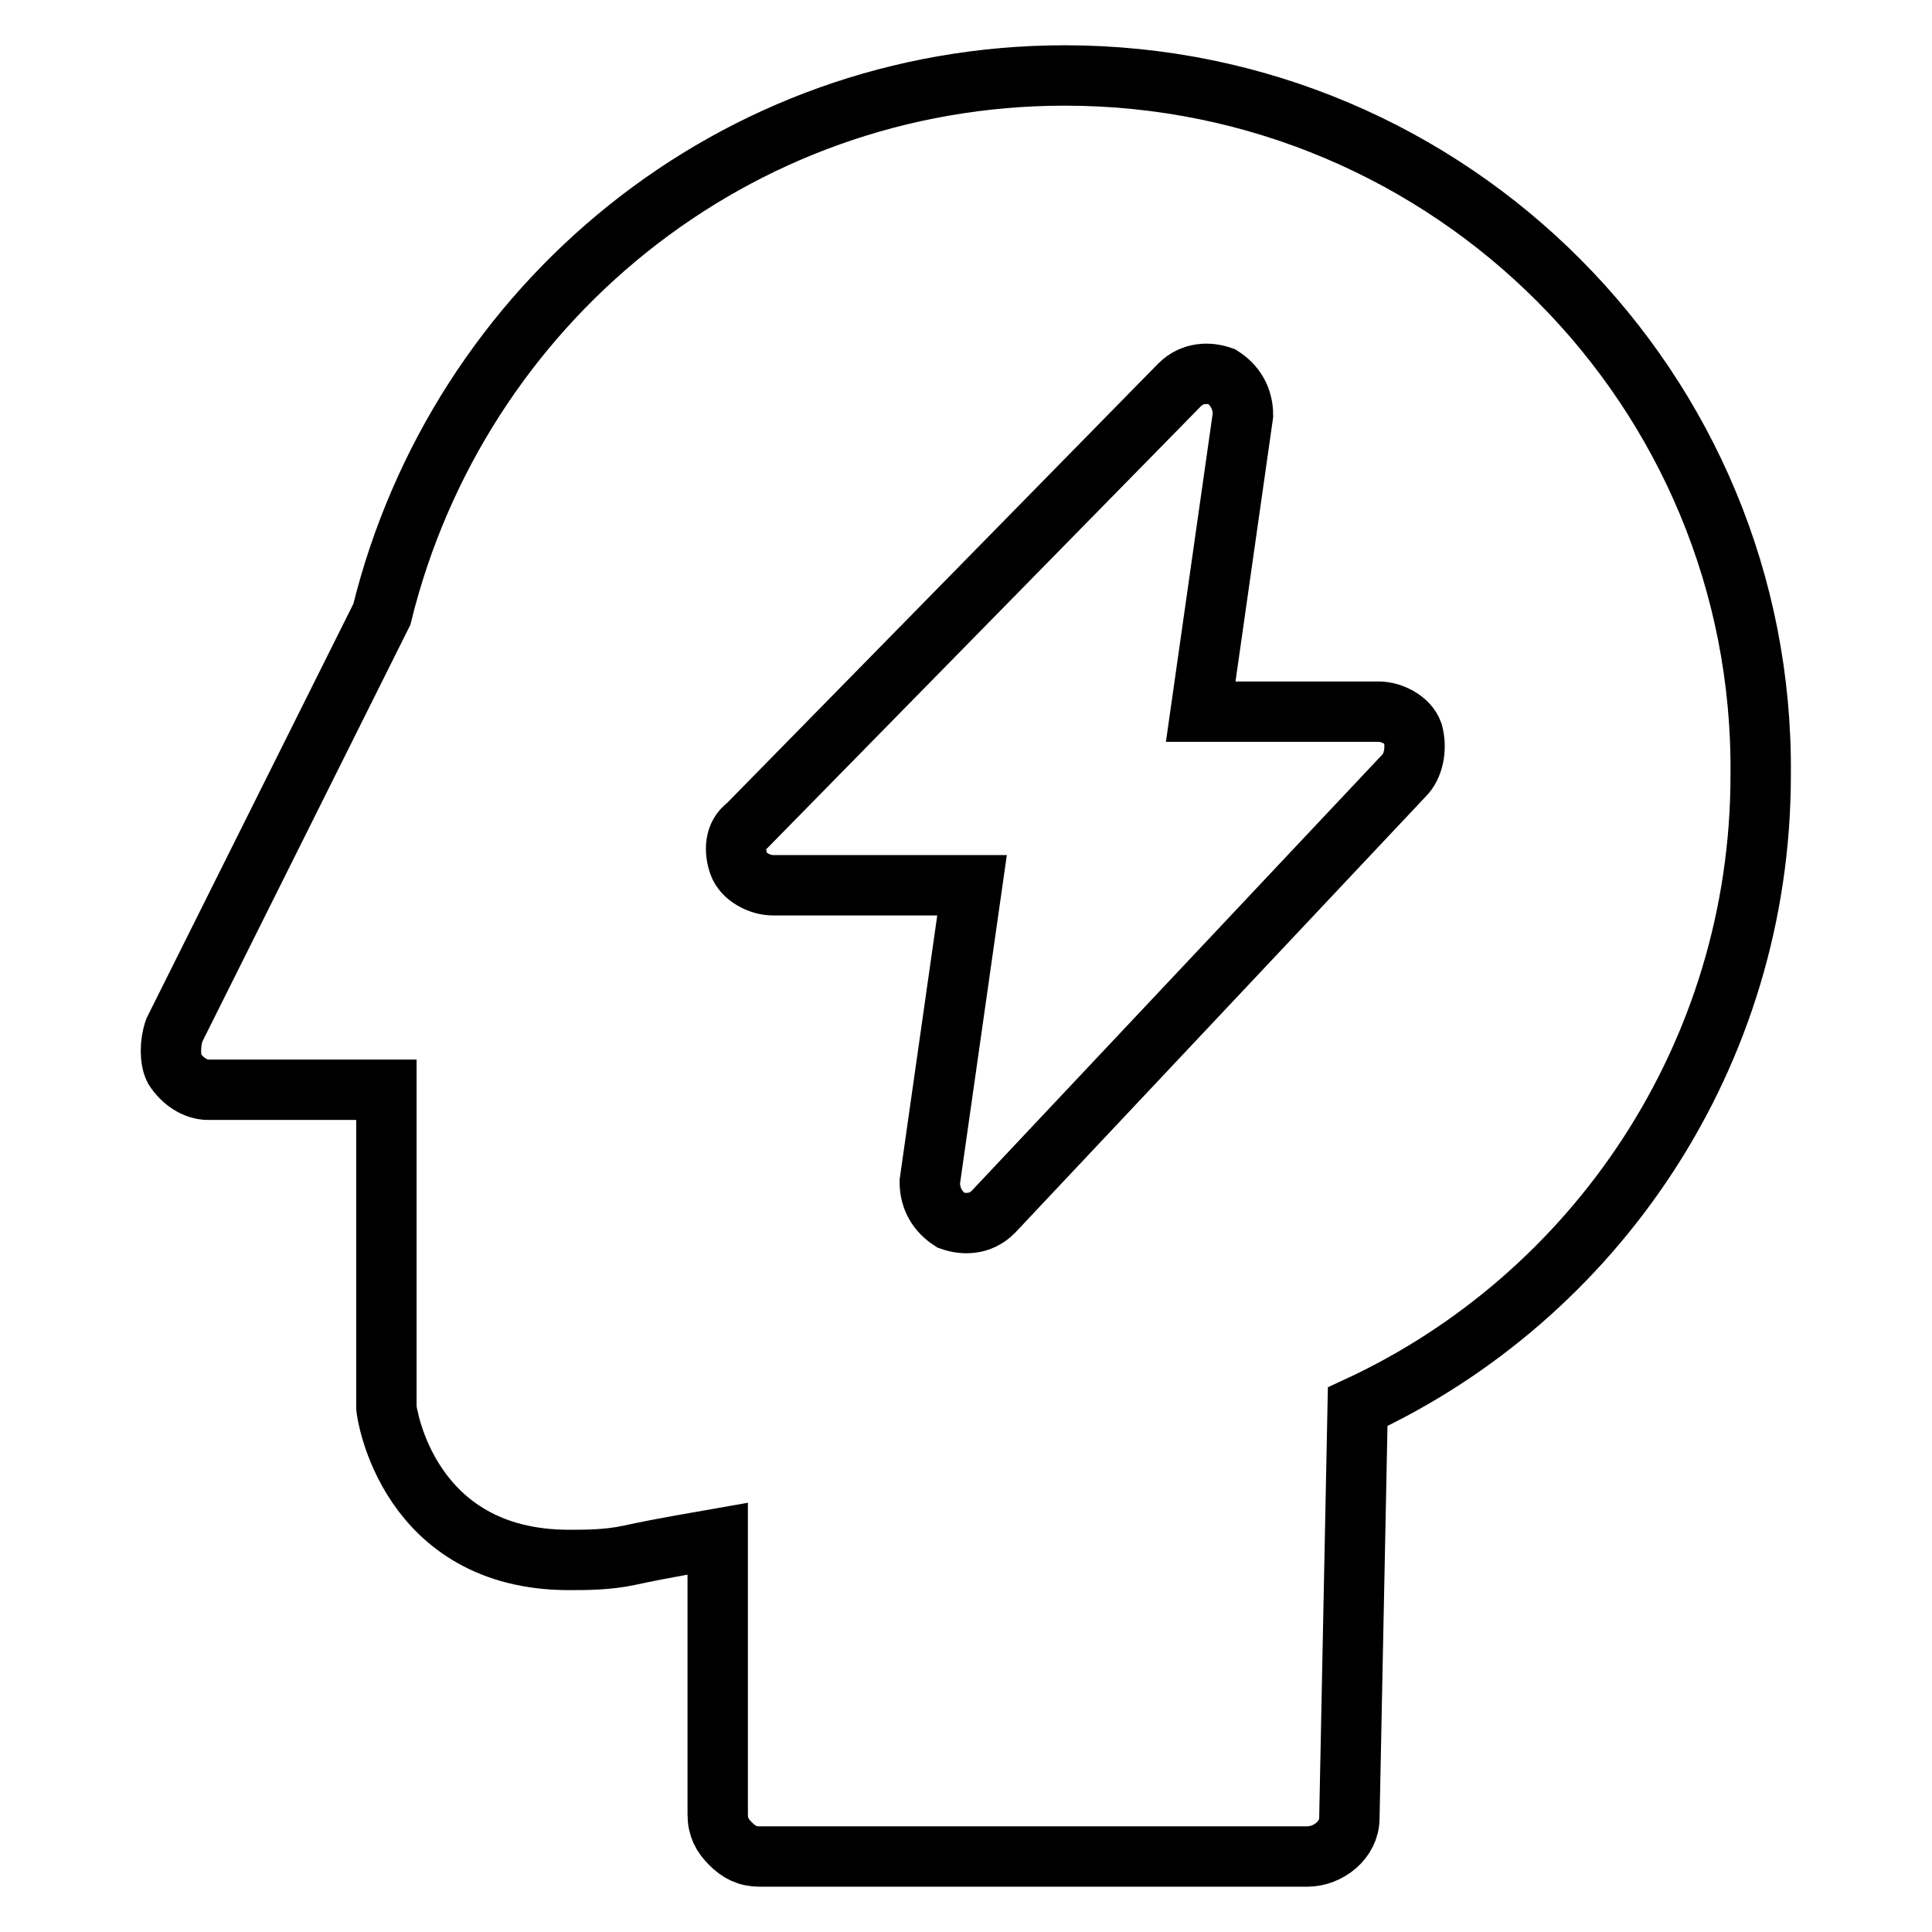
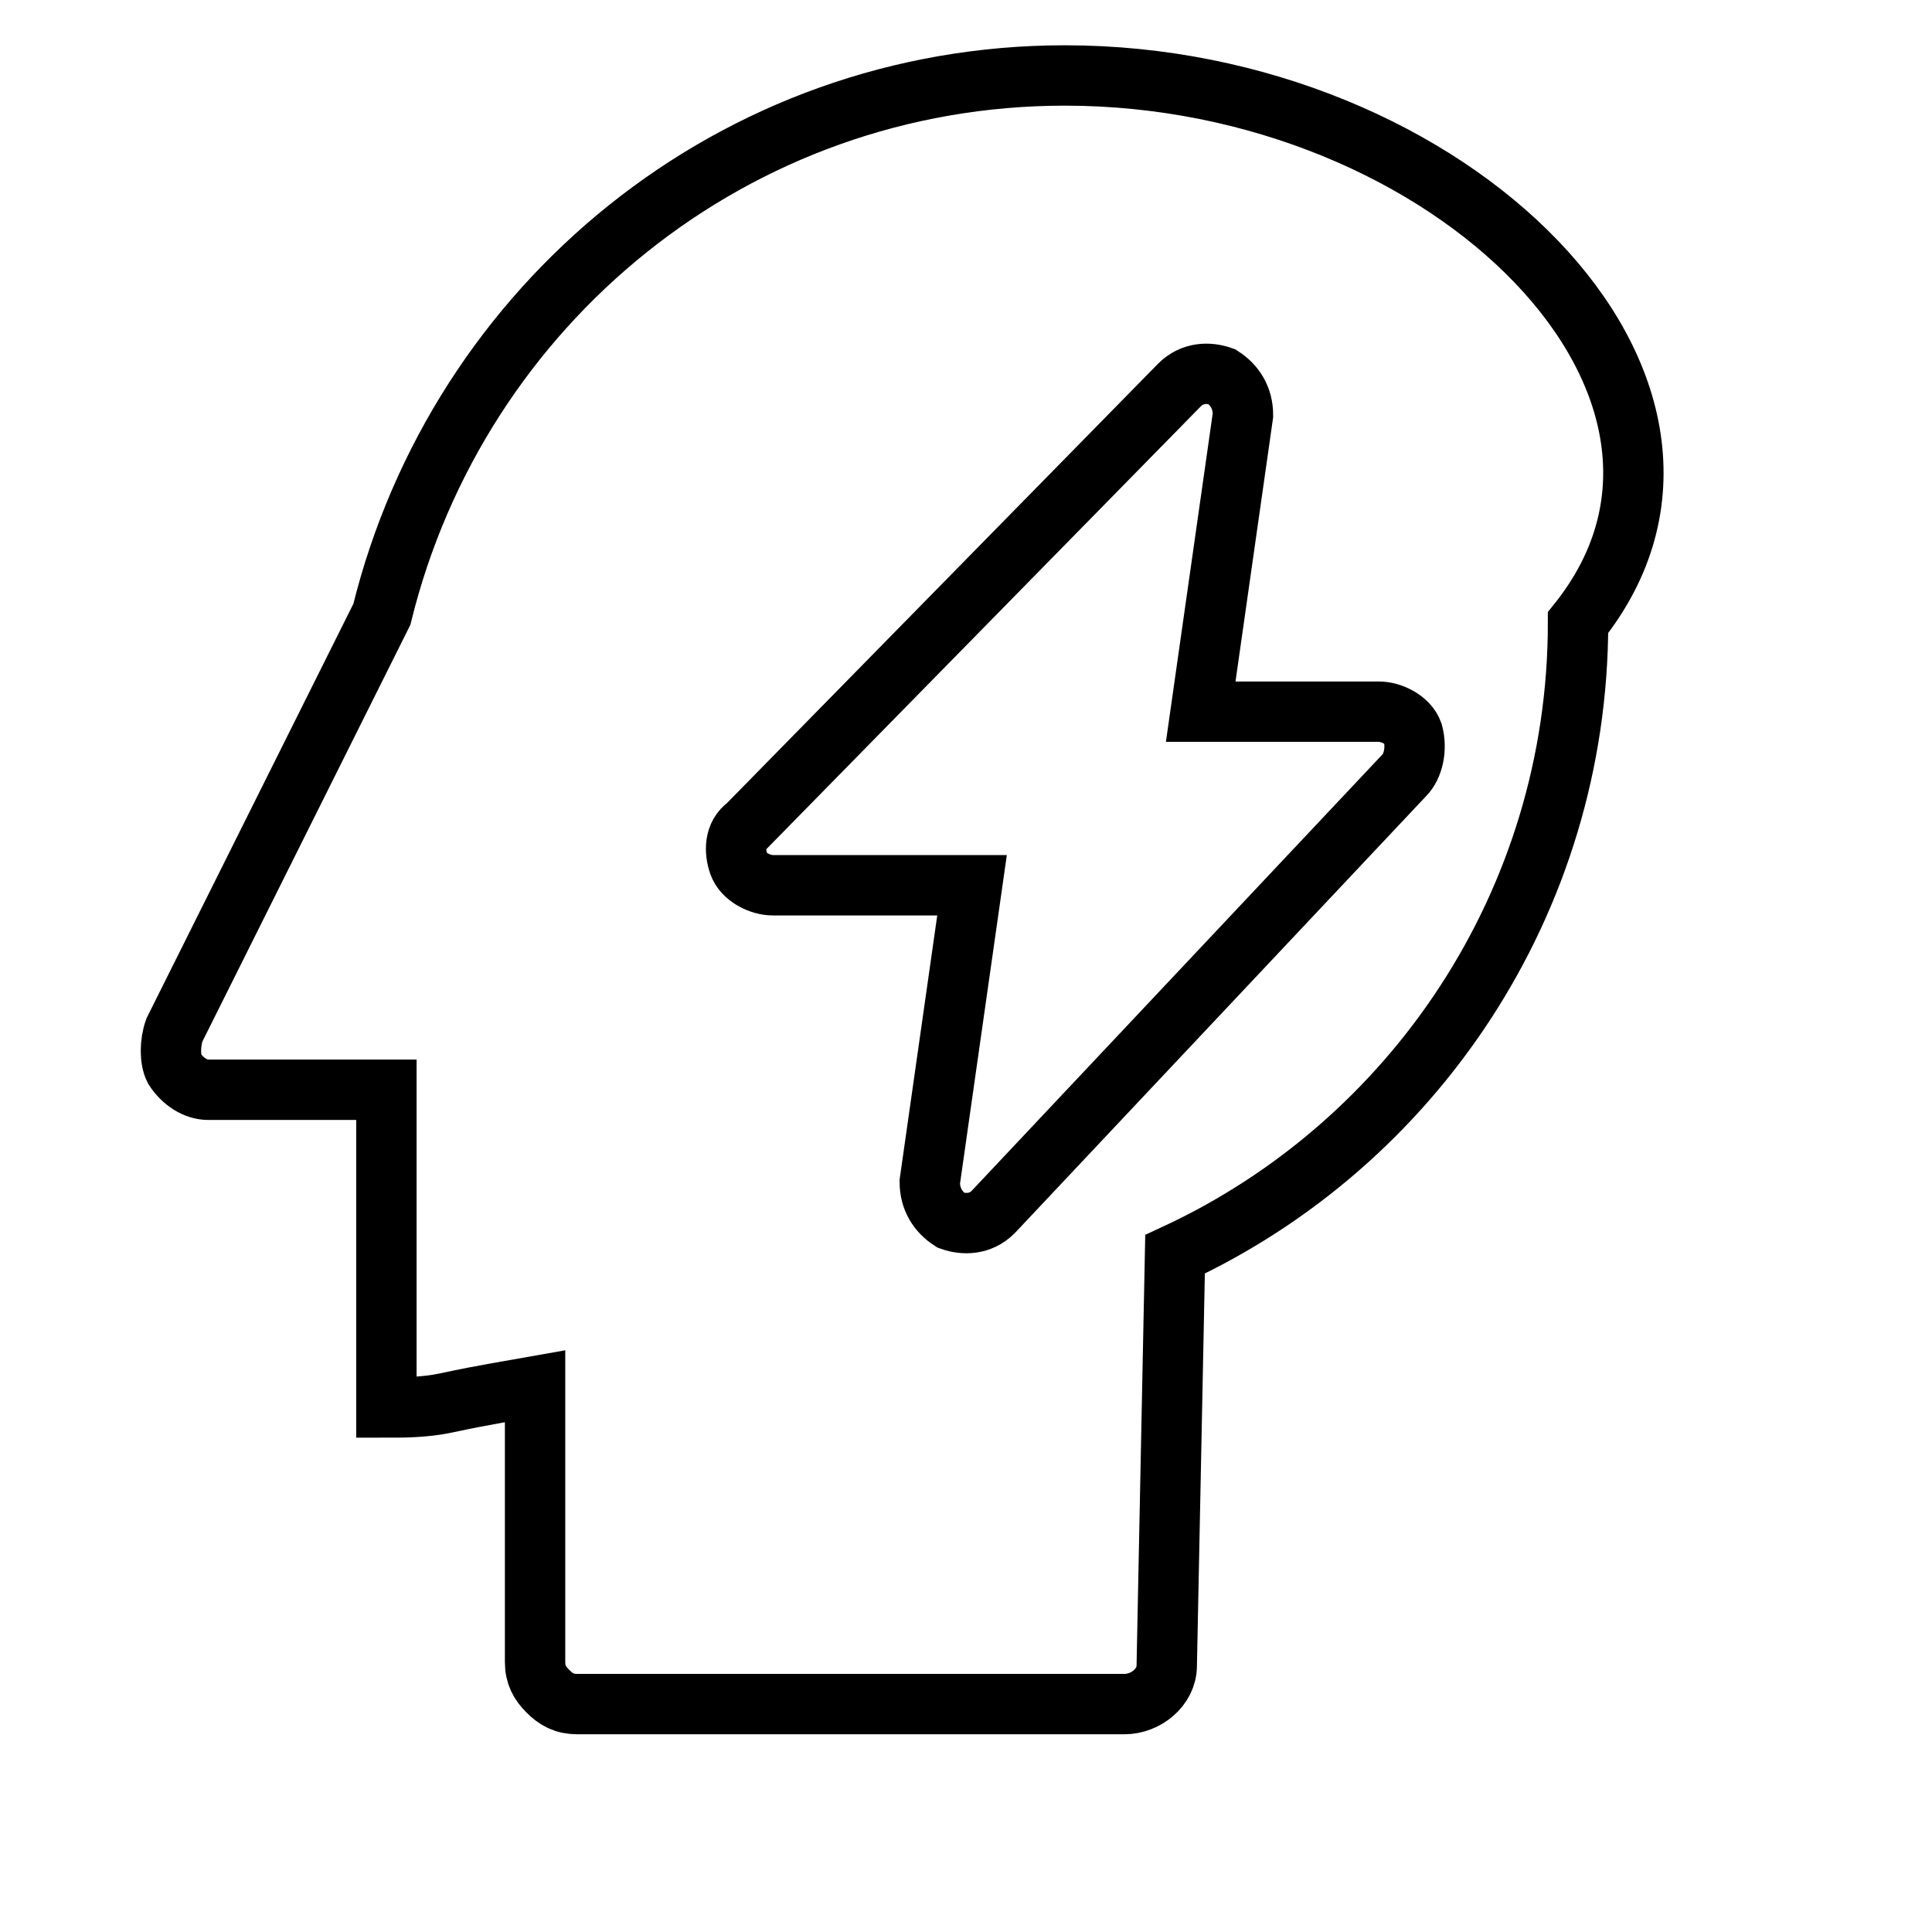
<svg xmlns="http://www.w3.org/2000/svg" version="1.1" x="0px" y="0px" viewBox="0 0 256 256" enable-background="new 0 0 256 256" xml:space="preserve">
  <g>
-     <path stroke-width="8" fill-opacity="0" stroke="#000000" d="M141.1,10c-43.8,0-80.4,30.3-90.5,71.4l-27.5,55.1c-0.6,1.7-0.6,3.9,0,5.1c1.1,1.7,2.8,2.8,4.5,2.8h23.6 v42.1c0,0.6,2.8,20.2,24.2,20.2c2.2,0,5.1,0,7.9-0.6c5.1-1.1,9-1.7,11.8-2.2v36.5c0,1.7,0.6,2.8,1.7,3.9s2.2,1.7,3.9,1.7h72.5 c2.8,0,5.6-2.2,5.6-5.1l1.1-54.5c31.5-14.6,53.4-46.6,53.4-83.7C233.8,51.6,192.3,10,141.1,10z M186.1,102.7l-54.5,57.9 c-1.7,1.7-3.9,1.7-5.6,1.1c-1.7-1.1-2.8-2.8-2.8-5.1l5.6-39.3h-26.4c-1.7,0-3.9-1.1-4.5-2.8c-0.6-1.7-0.6-3.9,1.1-5.1L156.3,51 c1.7-1.7,3.9-1.7,5.6-1.1c1.7,1.1,2.8,2.8,2.8,5.1l-5.6,39.3h23.6c1.7,0,3.9,1.1,4.5,2.8C187.8,99.3,187.2,101.6,186.1,102.7z" />
+     <path stroke-width="8" fill-opacity="0" stroke="#000000" d="M141.1,10c-43.8,0-80.4,30.3-90.5,71.4l-27.5,55.1c-0.6,1.7-0.6,3.9,0,5.1c1.1,1.7,2.8,2.8,4.5,2.8h23.6 v42.1c2.2,0,5.1,0,7.9-0.6c5.1-1.1,9-1.7,11.8-2.2v36.5c0,1.7,0.6,2.8,1.7,3.9s2.2,1.7,3.9,1.7h72.5 c2.8,0,5.6-2.2,5.6-5.1l1.1-54.5c31.5-14.6,53.4-46.6,53.4-83.7C233.8,51.6,192.3,10,141.1,10z M186.1,102.7l-54.5,57.9 c-1.7,1.7-3.9,1.7-5.6,1.1c-1.7-1.1-2.8-2.8-2.8-5.1l5.6-39.3h-26.4c-1.7,0-3.9-1.1-4.5-2.8c-0.6-1.7-0.6-3.9,1.1-5.1L156.3,51 c1.7-1.7,3.9-1.7,5.6-1.1c1.7,1.1,2.8,2.8,2.8,5.1l-5.6,39.3h23.6c1.7,0,3.9,1.1,4.5,2.8C187.8,99.3,187.2,101.6,186.1,102.7z" />
  </g>
</svg>